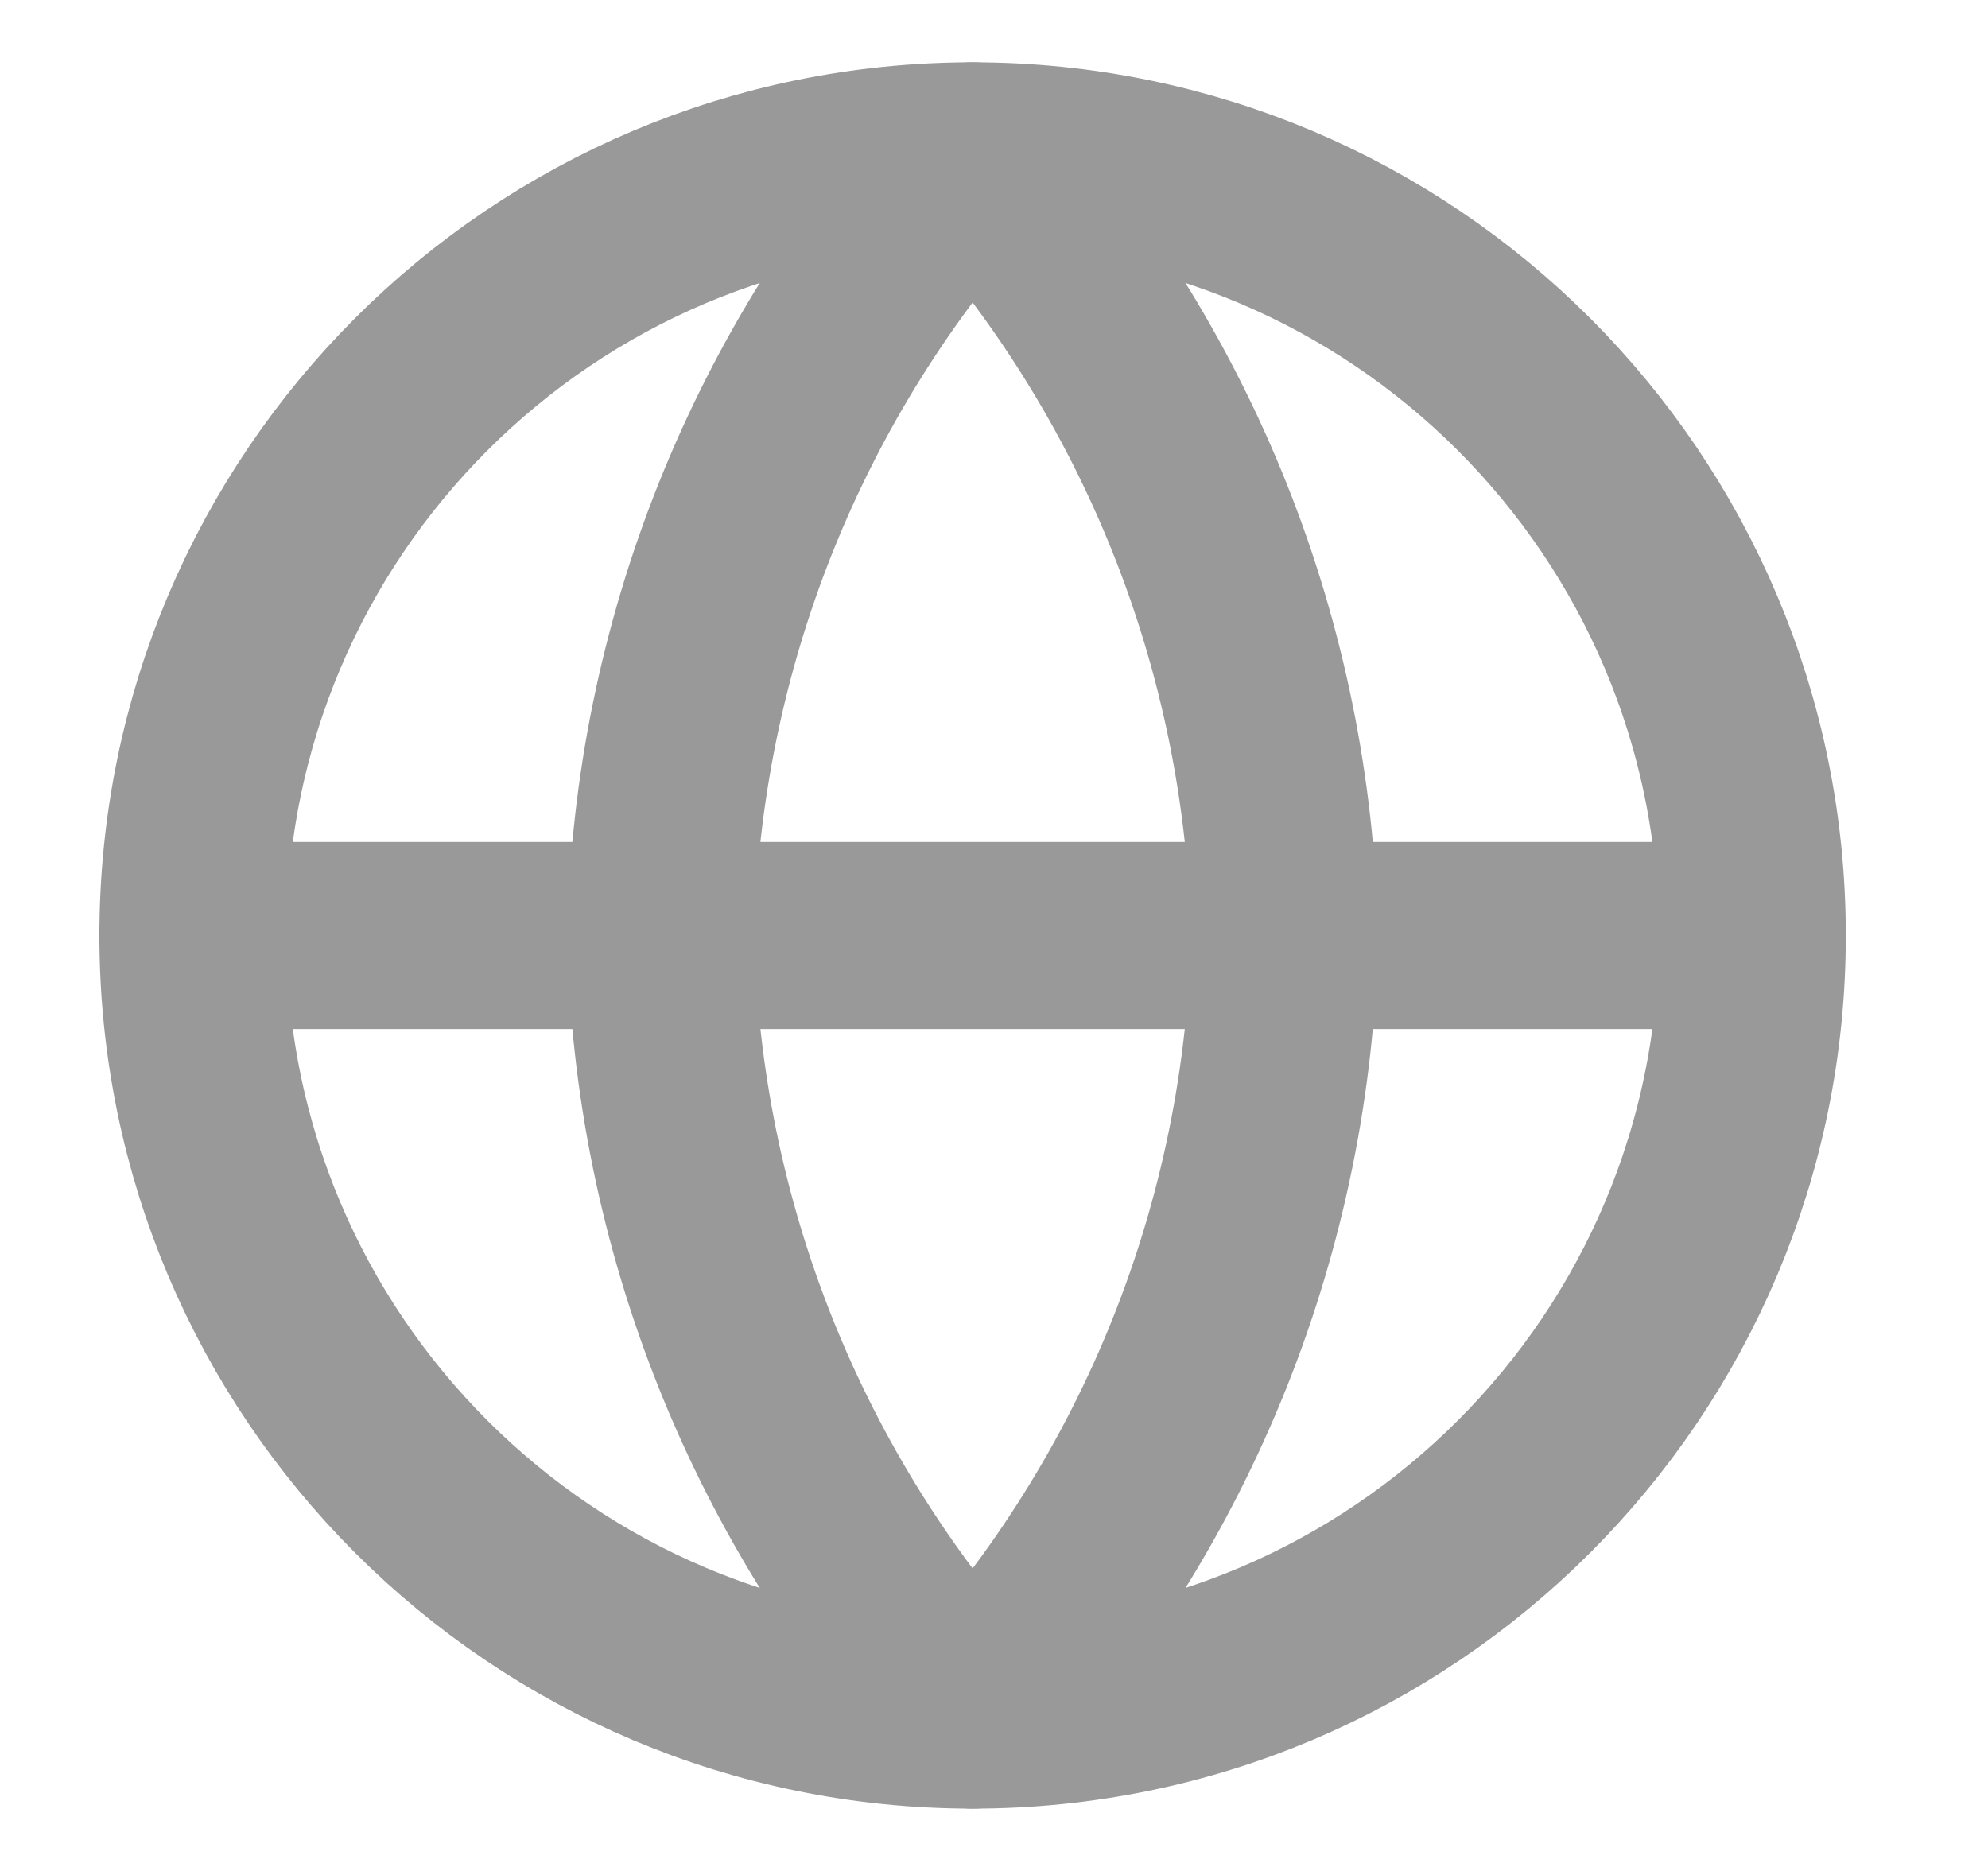
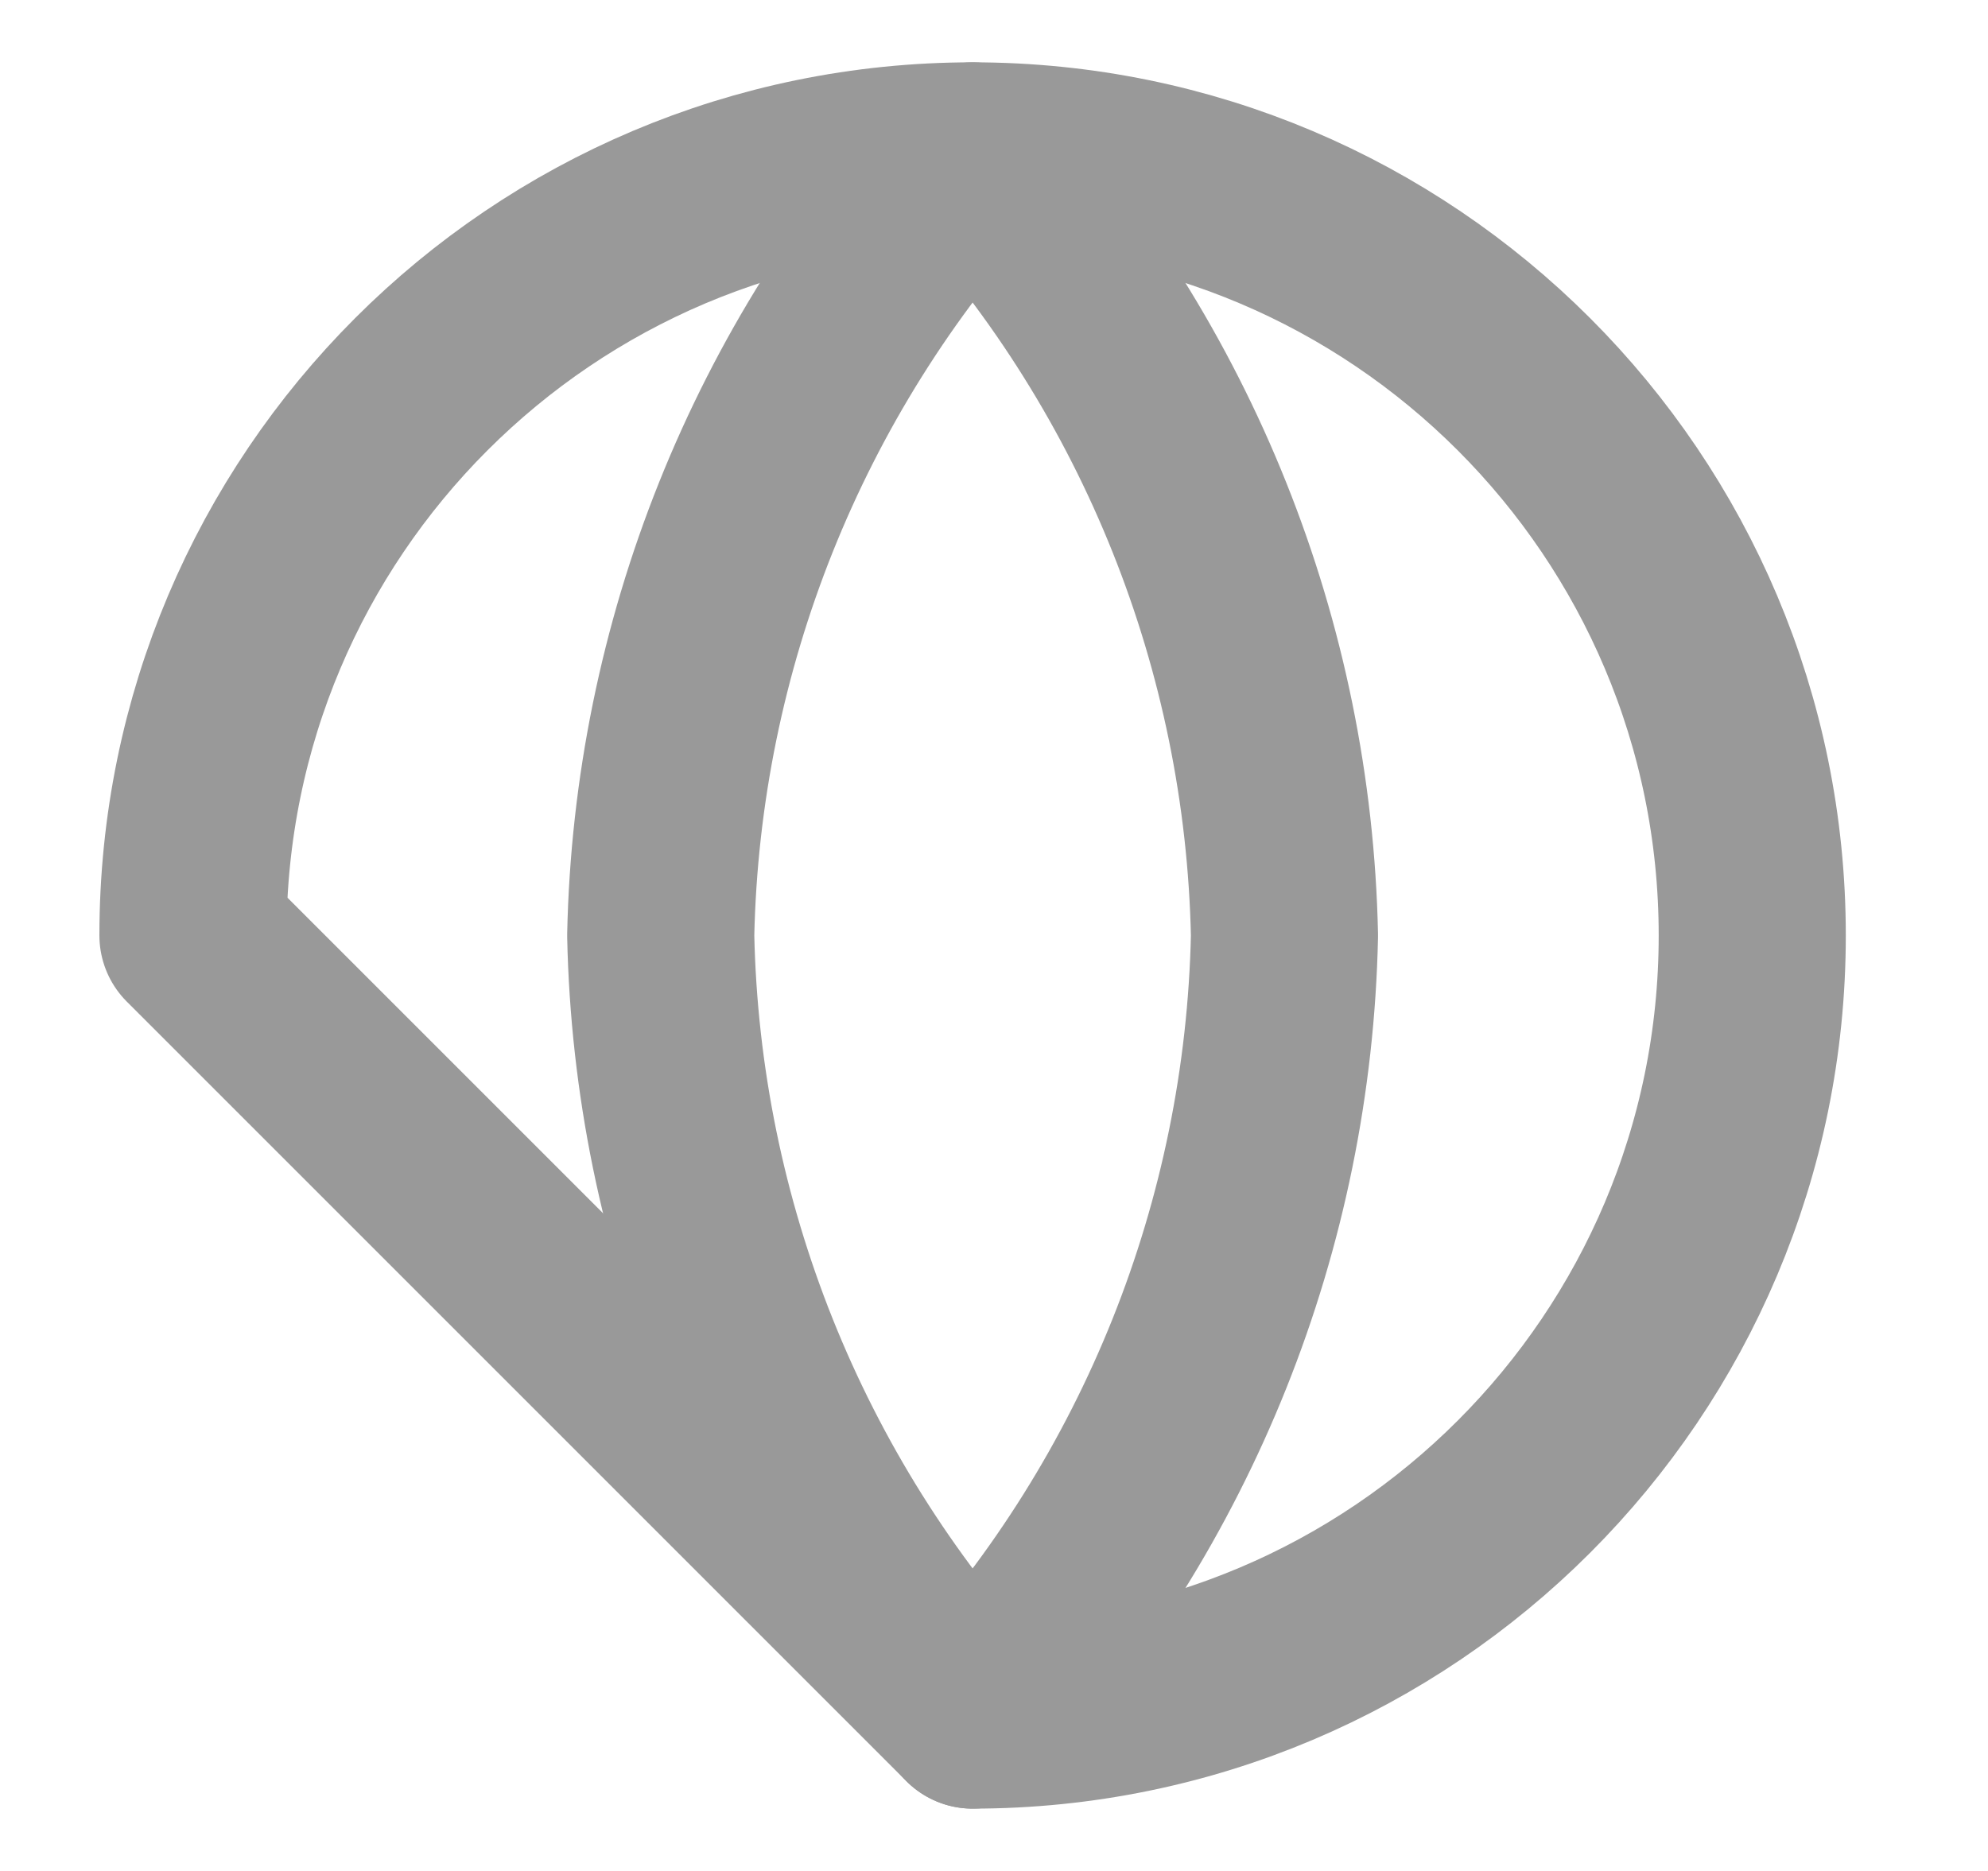
<svg xmlns="http://www.w3.org/2000/svg" width="17" height="16" viewBox="0 0 17 16" fill="none">
  <g opacity="0.4" clip-path="url(#clip0_364_9974)">
-     <path d="M8.317 14.667C11.999 14.667 14.984 11.682 14.984 8C14.984 4.318 11.999 1.333 8.317 1.333C4.635 1.333 1.65 4.318 1.65 8C1.65 11.682 4.635 14.667 8.317 14.667Z" stroke="black" stroke-width="1.6" stroke-linecap="round" stroke-linejoin="round" />
-     <path d="M1.65 8H14.984" stroke="black" stroke-width="1.6" stroke-linecap="round" stroke-linejoin="round" />
+     <path d="M8.317 14.667C11.999 14.667 14.984 11.682 14.984 8C14.984 4.318 11.999 1.333 8.317 1.333C4.635 1.333 1.65 4.318 1.65 8Z" stroke="black" stroke-width="1.6" stroke-linecap="round" stroke-linejoin="round" />
    <path d="M8.317 1.333C9.985 3.159 10.932 5.528 10.984 8C10.932 10.472 9.985 12.841 8.317 14.667C6.65 12.841 5.702 10.472 5.65 8C5.702 5.528 6.65 3.159 8.317 1.333Z" stroke="black" stroke-width="1.6" stroke-linecap="round" stroke-linejoin="round" />
  </g>
  <defs>
    <clipPath id="clip0_364_9974">
      <rect width="16" height="16" fill="white" transform="translate(0.317)" />
    </clipPath>
  </defs>
</svg>